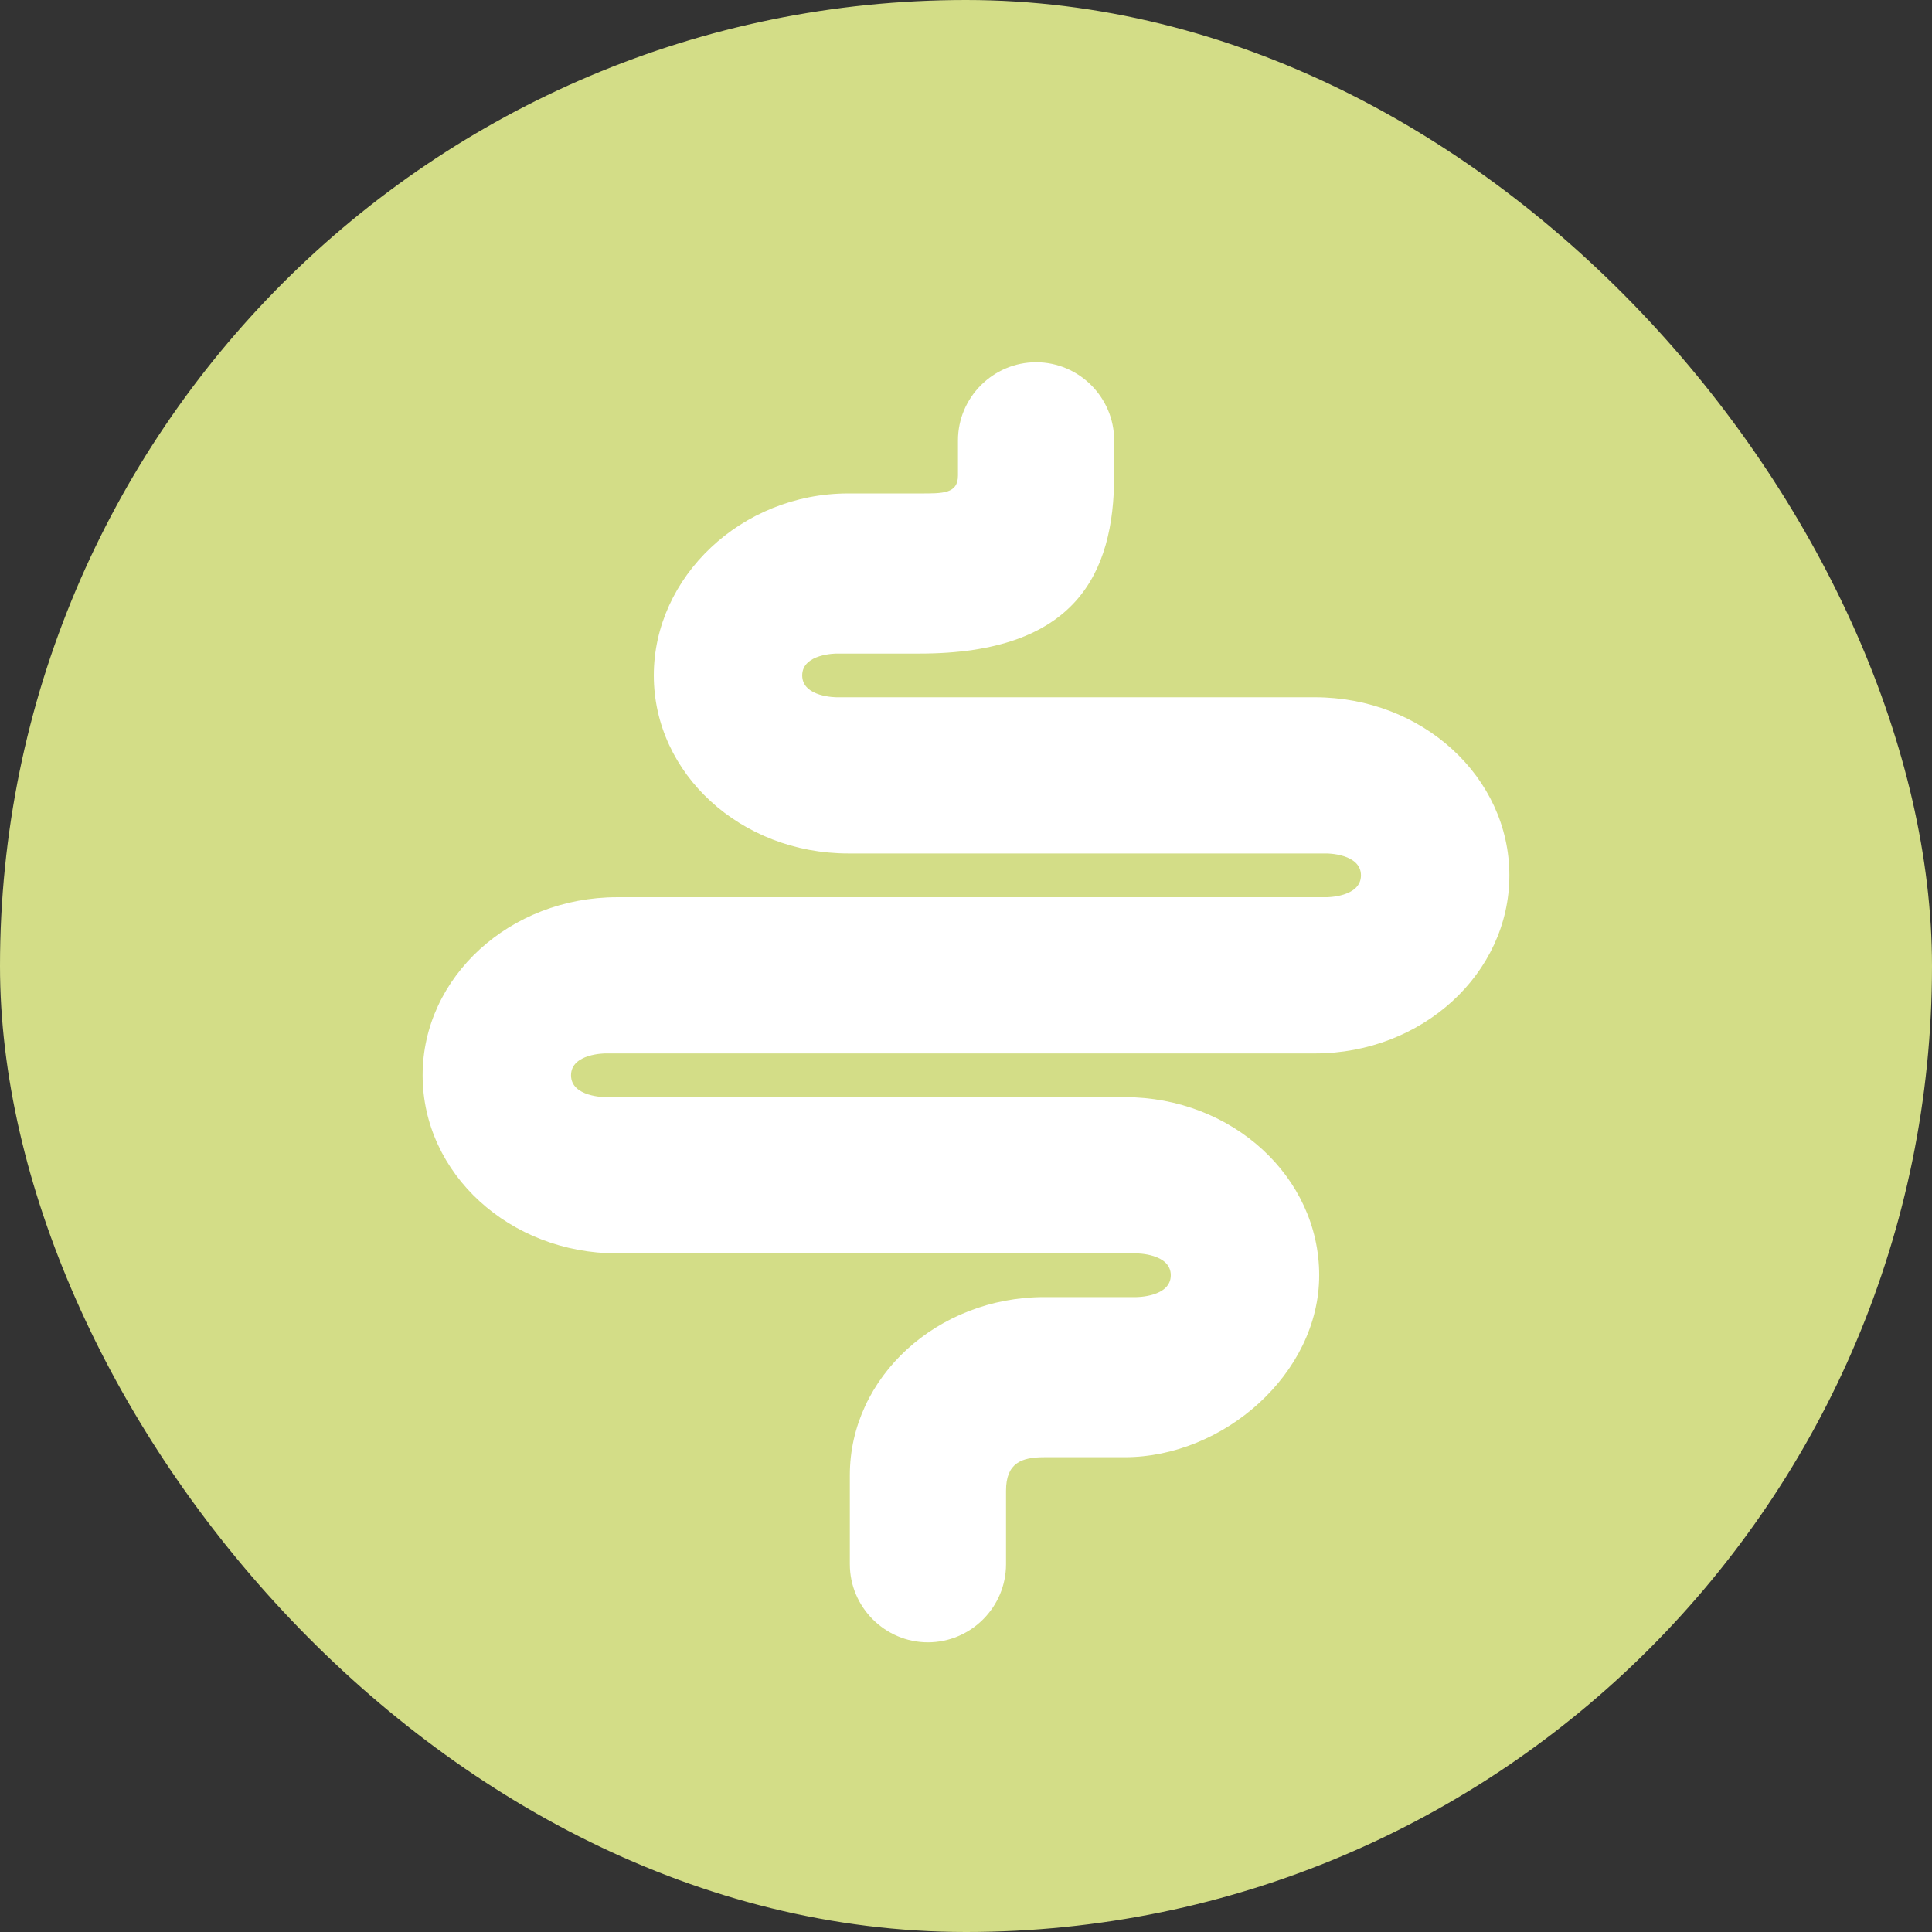
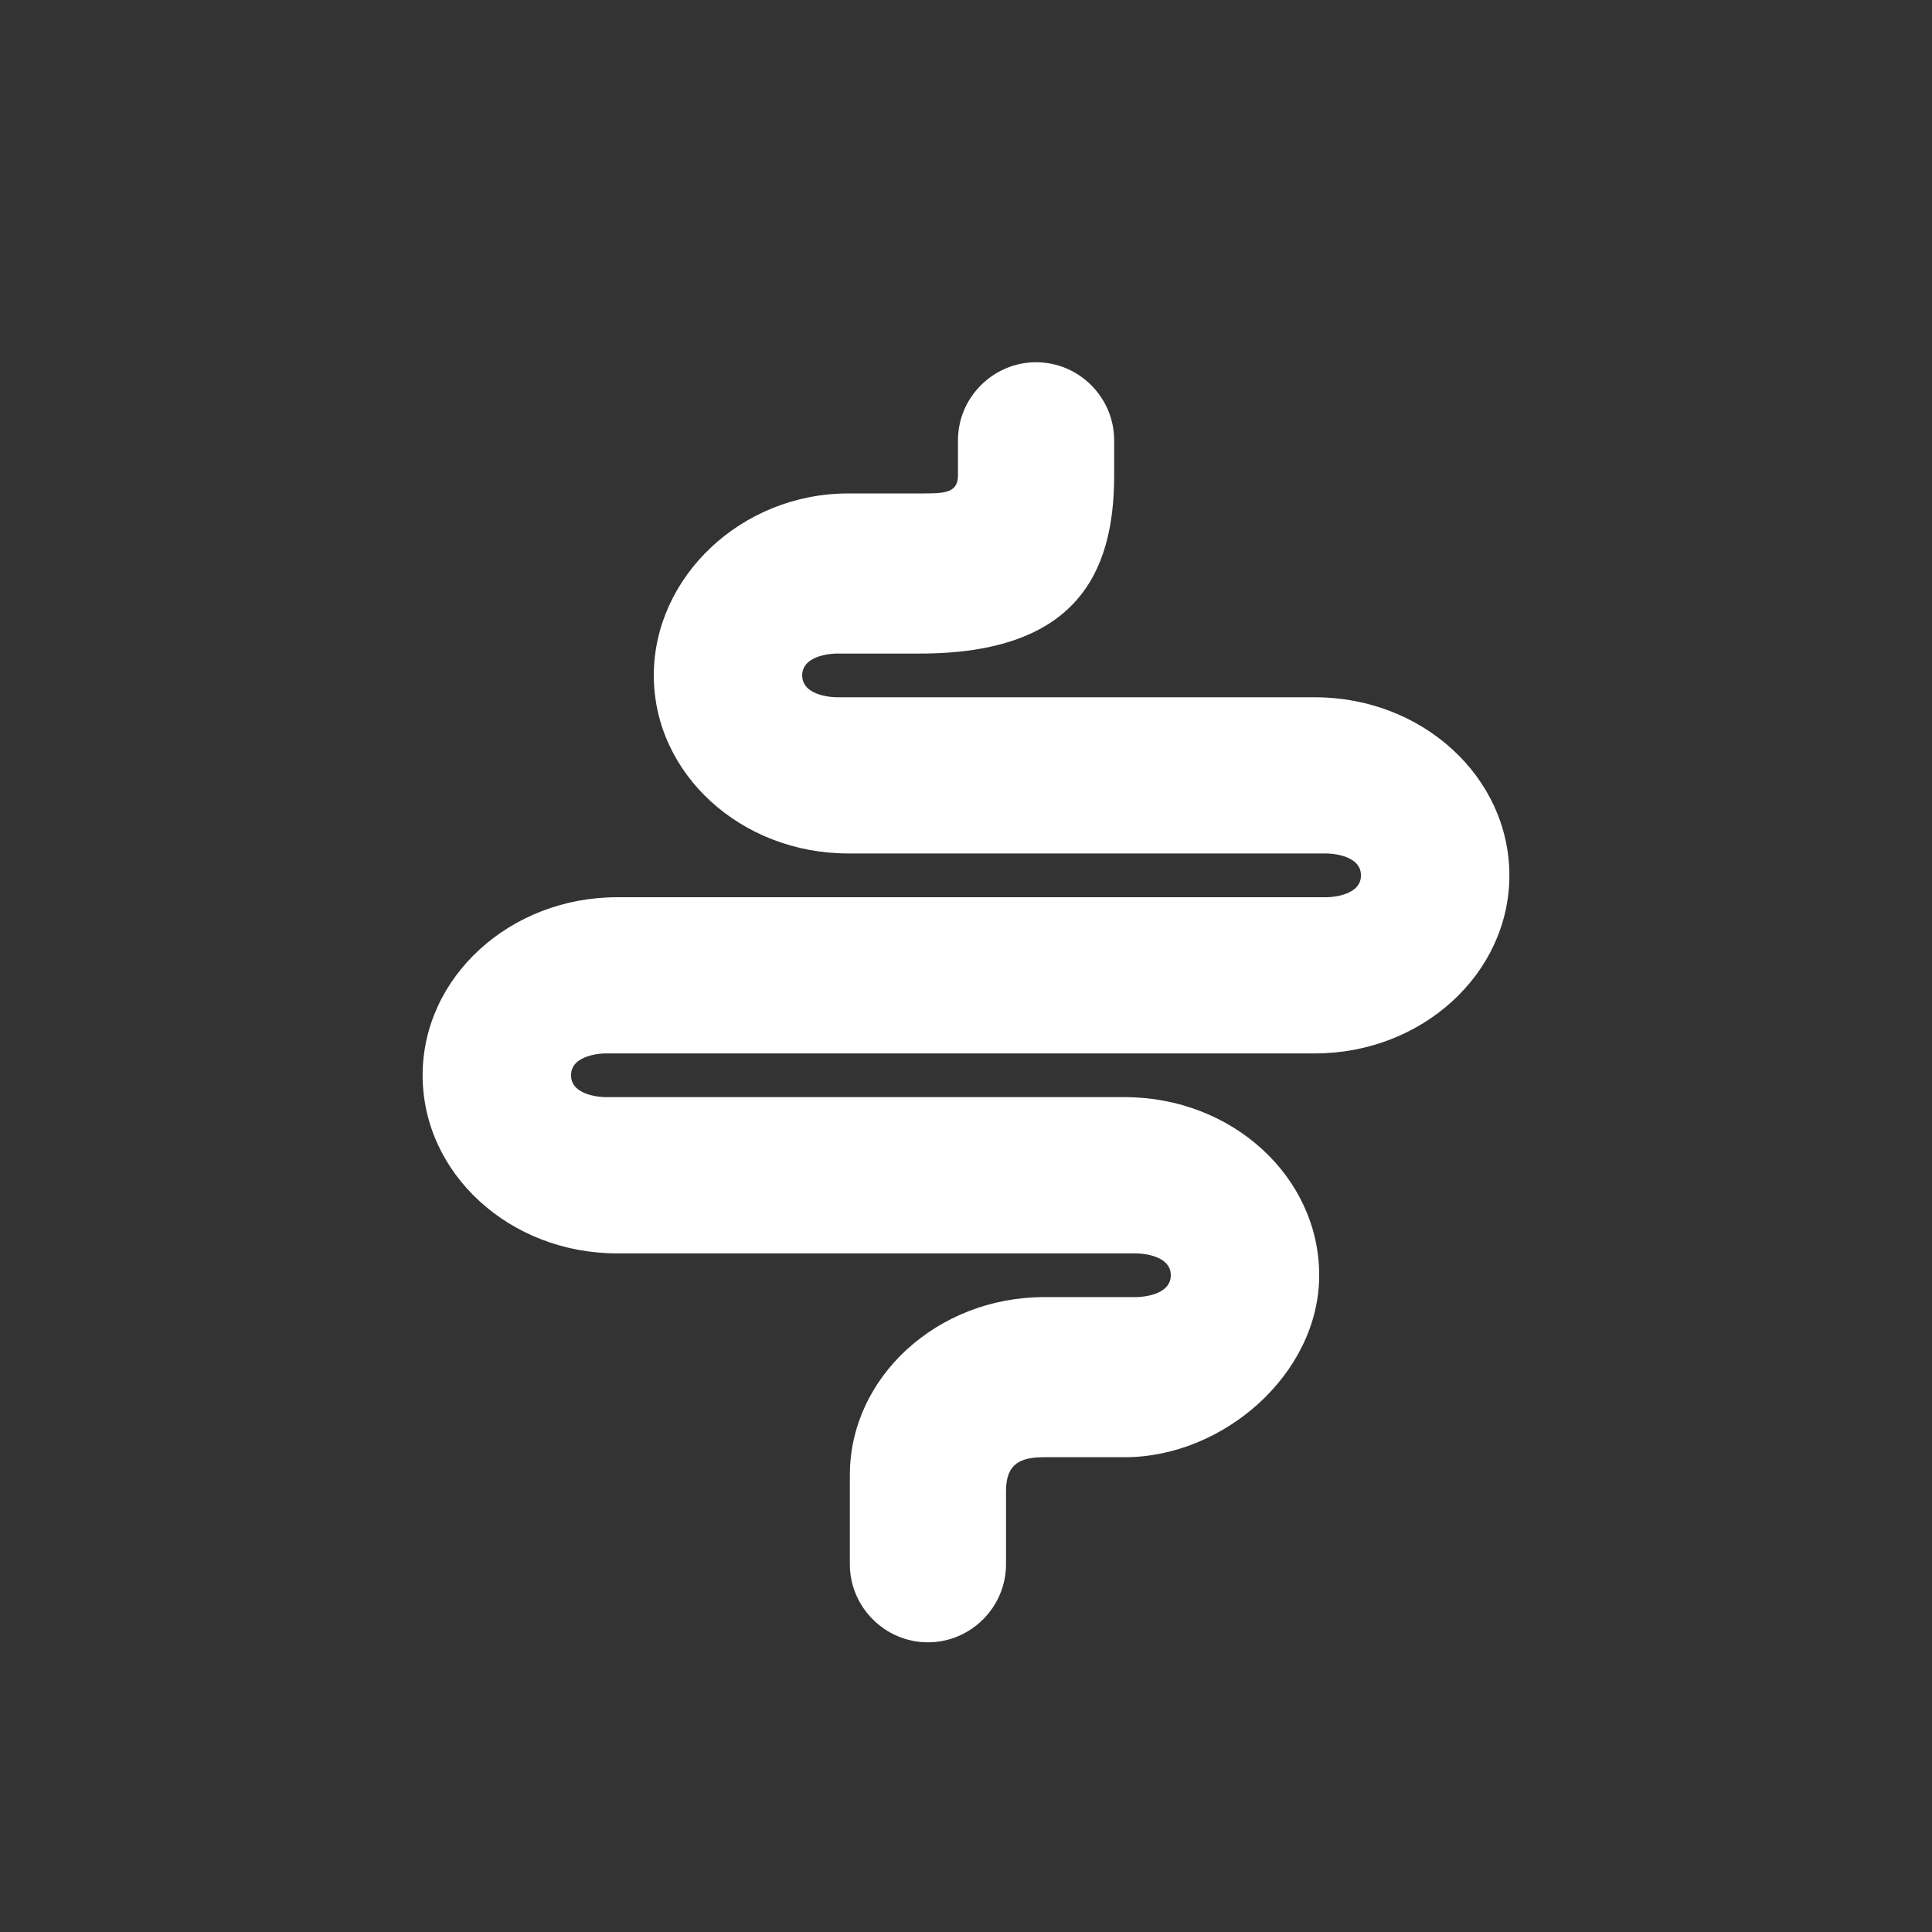
<svg xmlns="http://www.w3.org/2000/svg" width="32" height="32" viewBox="0 0 32 32" fill="none">
  <rect x="0" y="0" width="32" height="32" fill="#333333" stroke="none" />
  <g clip-path="url(#clip0_1_1410)">
-     <path d="M32 16C32 24.837 24.837 32 16 32C7.163 32 0 24.837 0 16C0 7.163 7.163 0 16 0C24.837 0 32 7.163 32 16Z" fill="#D3DD87" />
    <path d="M15.369 27.202C14.658 27.202 14.076 26.619 14.076 25.908V24.433C14.076 22.81 15.525 21.484 17.297 21.484H18.823C18.823 21.484 19.392 21.484 19.392 21.122C19.392 20.76 18.823 20.76 18.823 20.76H10.221C8.442 20.76 7 19.44 7 17.81C7 16.18 8.449 14.861 10.221 14.861H21.973C21.973 14.861 22.542 14.861 22.542 14.499C22.542 14.136 21.973 14.136 21.973 14.136H14.05C12.271 14.136 10.829 12.817 10.829 11.187C10.829 9.557 12.278 8.173 14.05 8.173H15.234C15.615 8.173 15.867 8.18 15.867 7.876V7.294C15.867 6.582 16.45 6 17.161 6C17.872 6 18.454 6.582 18.454 7.294V7.876C18.454 9.499 17.821 10.825 15.234 10.825H13.856C13.856 10.825 13.287 10.825 13.287 11.187C13.287 11.549 13.856 11.549 13.856 11.549H21.779C23.558 11.549 25 12.869 25 14.499C25 16.129 23.551 17.448 21.779 17.448H10.027C10.027 17.448 9.458 17.448 9.458 17.81C9.458 18.172 10.027 18.172 10.027 18.172H18.629C20.408 18.172 21.85 19.492 21.85 21.122C21.85 22.752 20.265 24.136 18.629 24.136H17.297C16.915 24.136 16.663 24.233 16.663 24.692V25.908C16.663 26.619 16.081 27.202 15.369 27.202Z" fill="white" />
  </g>
  <defs>
    <clipPath id="clip0_1_1410">
      <rect width="32" height="32" rx="16" fill="white" />
    </clipPath>
  </defs>
</svg>